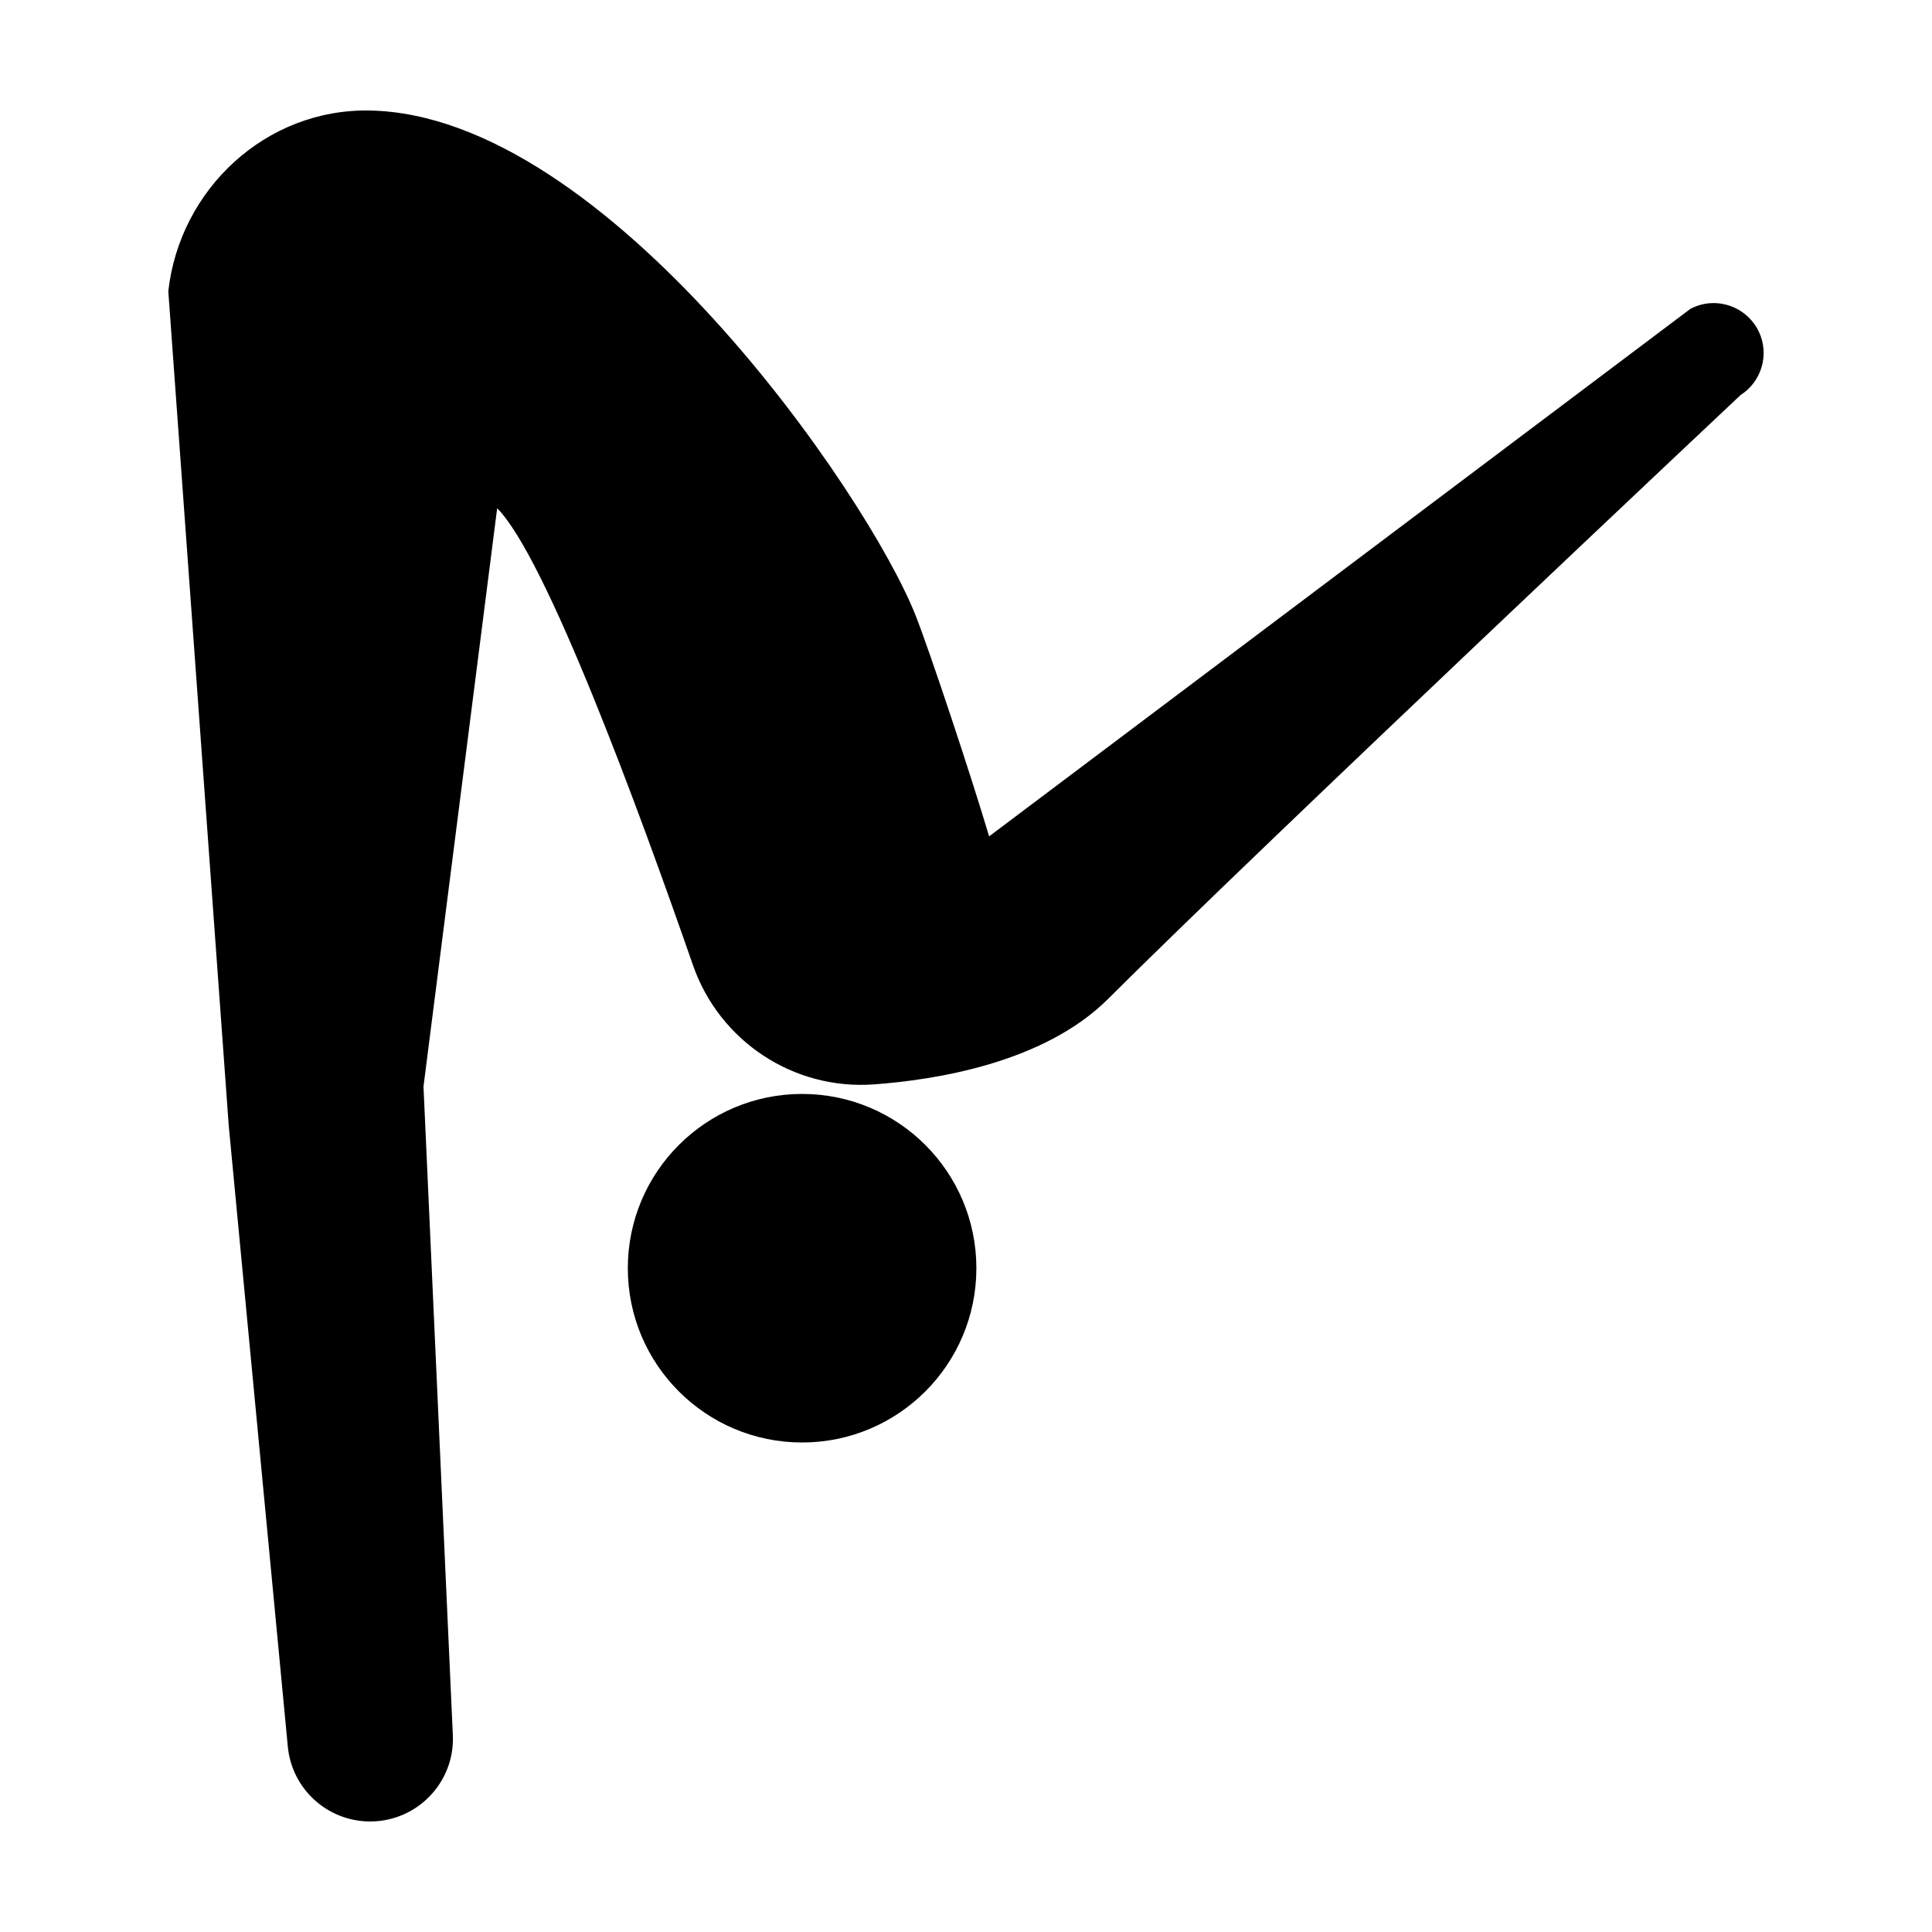
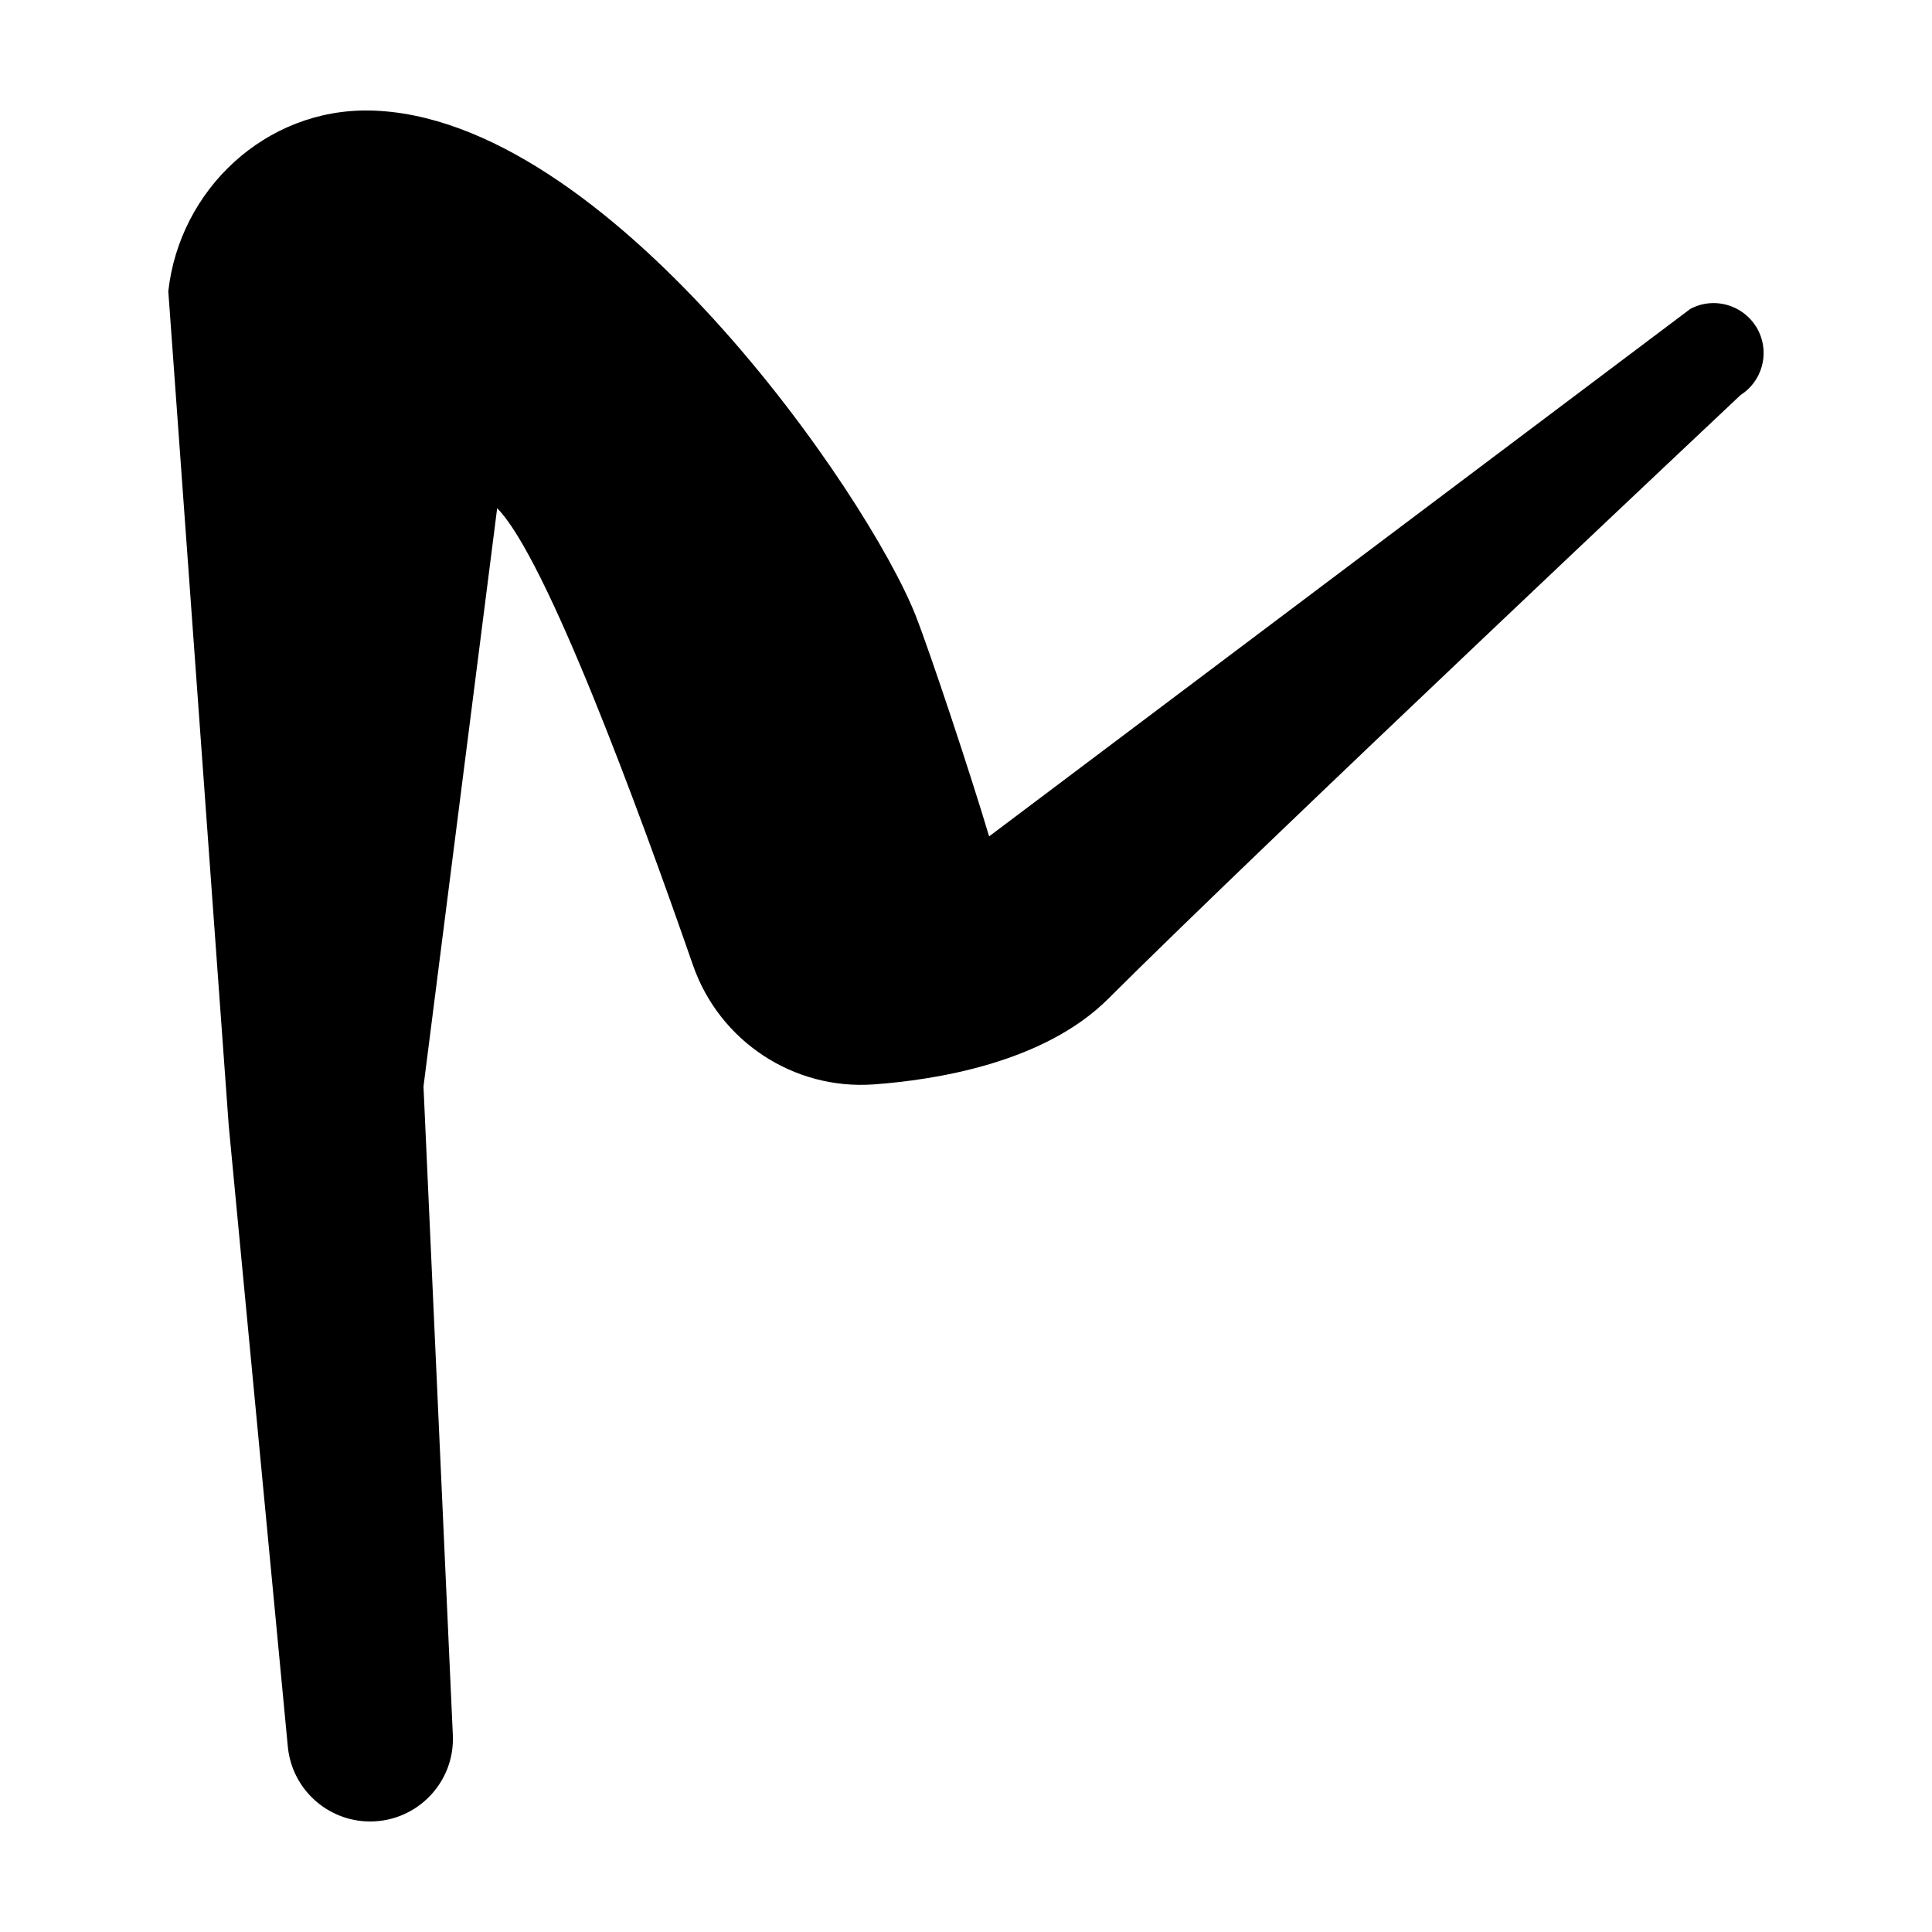
<svg xmlns="http://www.w3.org/2000/svg" fill="#000000" width="800px" height="800px" version="1.1" viewBox="144 144 512 512">
  <g>
    <path d="m610.15 231.97c-3.254-6.863-11.543-9.656-18.203-6.102l-185.82 139.78c-4.934-16.574-15.574-48.574-19.438-58.438-12.559-32.027-81.707-132.65-144.6-133.92-27.711-0.559-50.488 20.949-53.488 47.891l16.016 221.12 15.66 164.58c1.066 11.234 10.523 19.828 21.816 19.828 12.508 0 22.477-10.422 21.914-22.879l-7.777-171.9 19.523-153.24c13.004 13.039 37.574 79.891 51.883 121.07 7.012 20.188 26.695 33.18 48.008 31.613 15.98-1.18 44.895-5.566 62.043-22.68 41-40.918 167.58-160 167.58-160 5.59-3.559 7.676-10.727 4.879-16.727z" />
-     <path d="m402.75 480.09c0 25.508-20.68 46.184-46.188 46.184-25.504 0-46.184-20.676-46.184-46.184s20.68-46.184 46.184-46.184c25.508 0 46.188 20.676 46.188 46.184" />
  </g>
</svg>